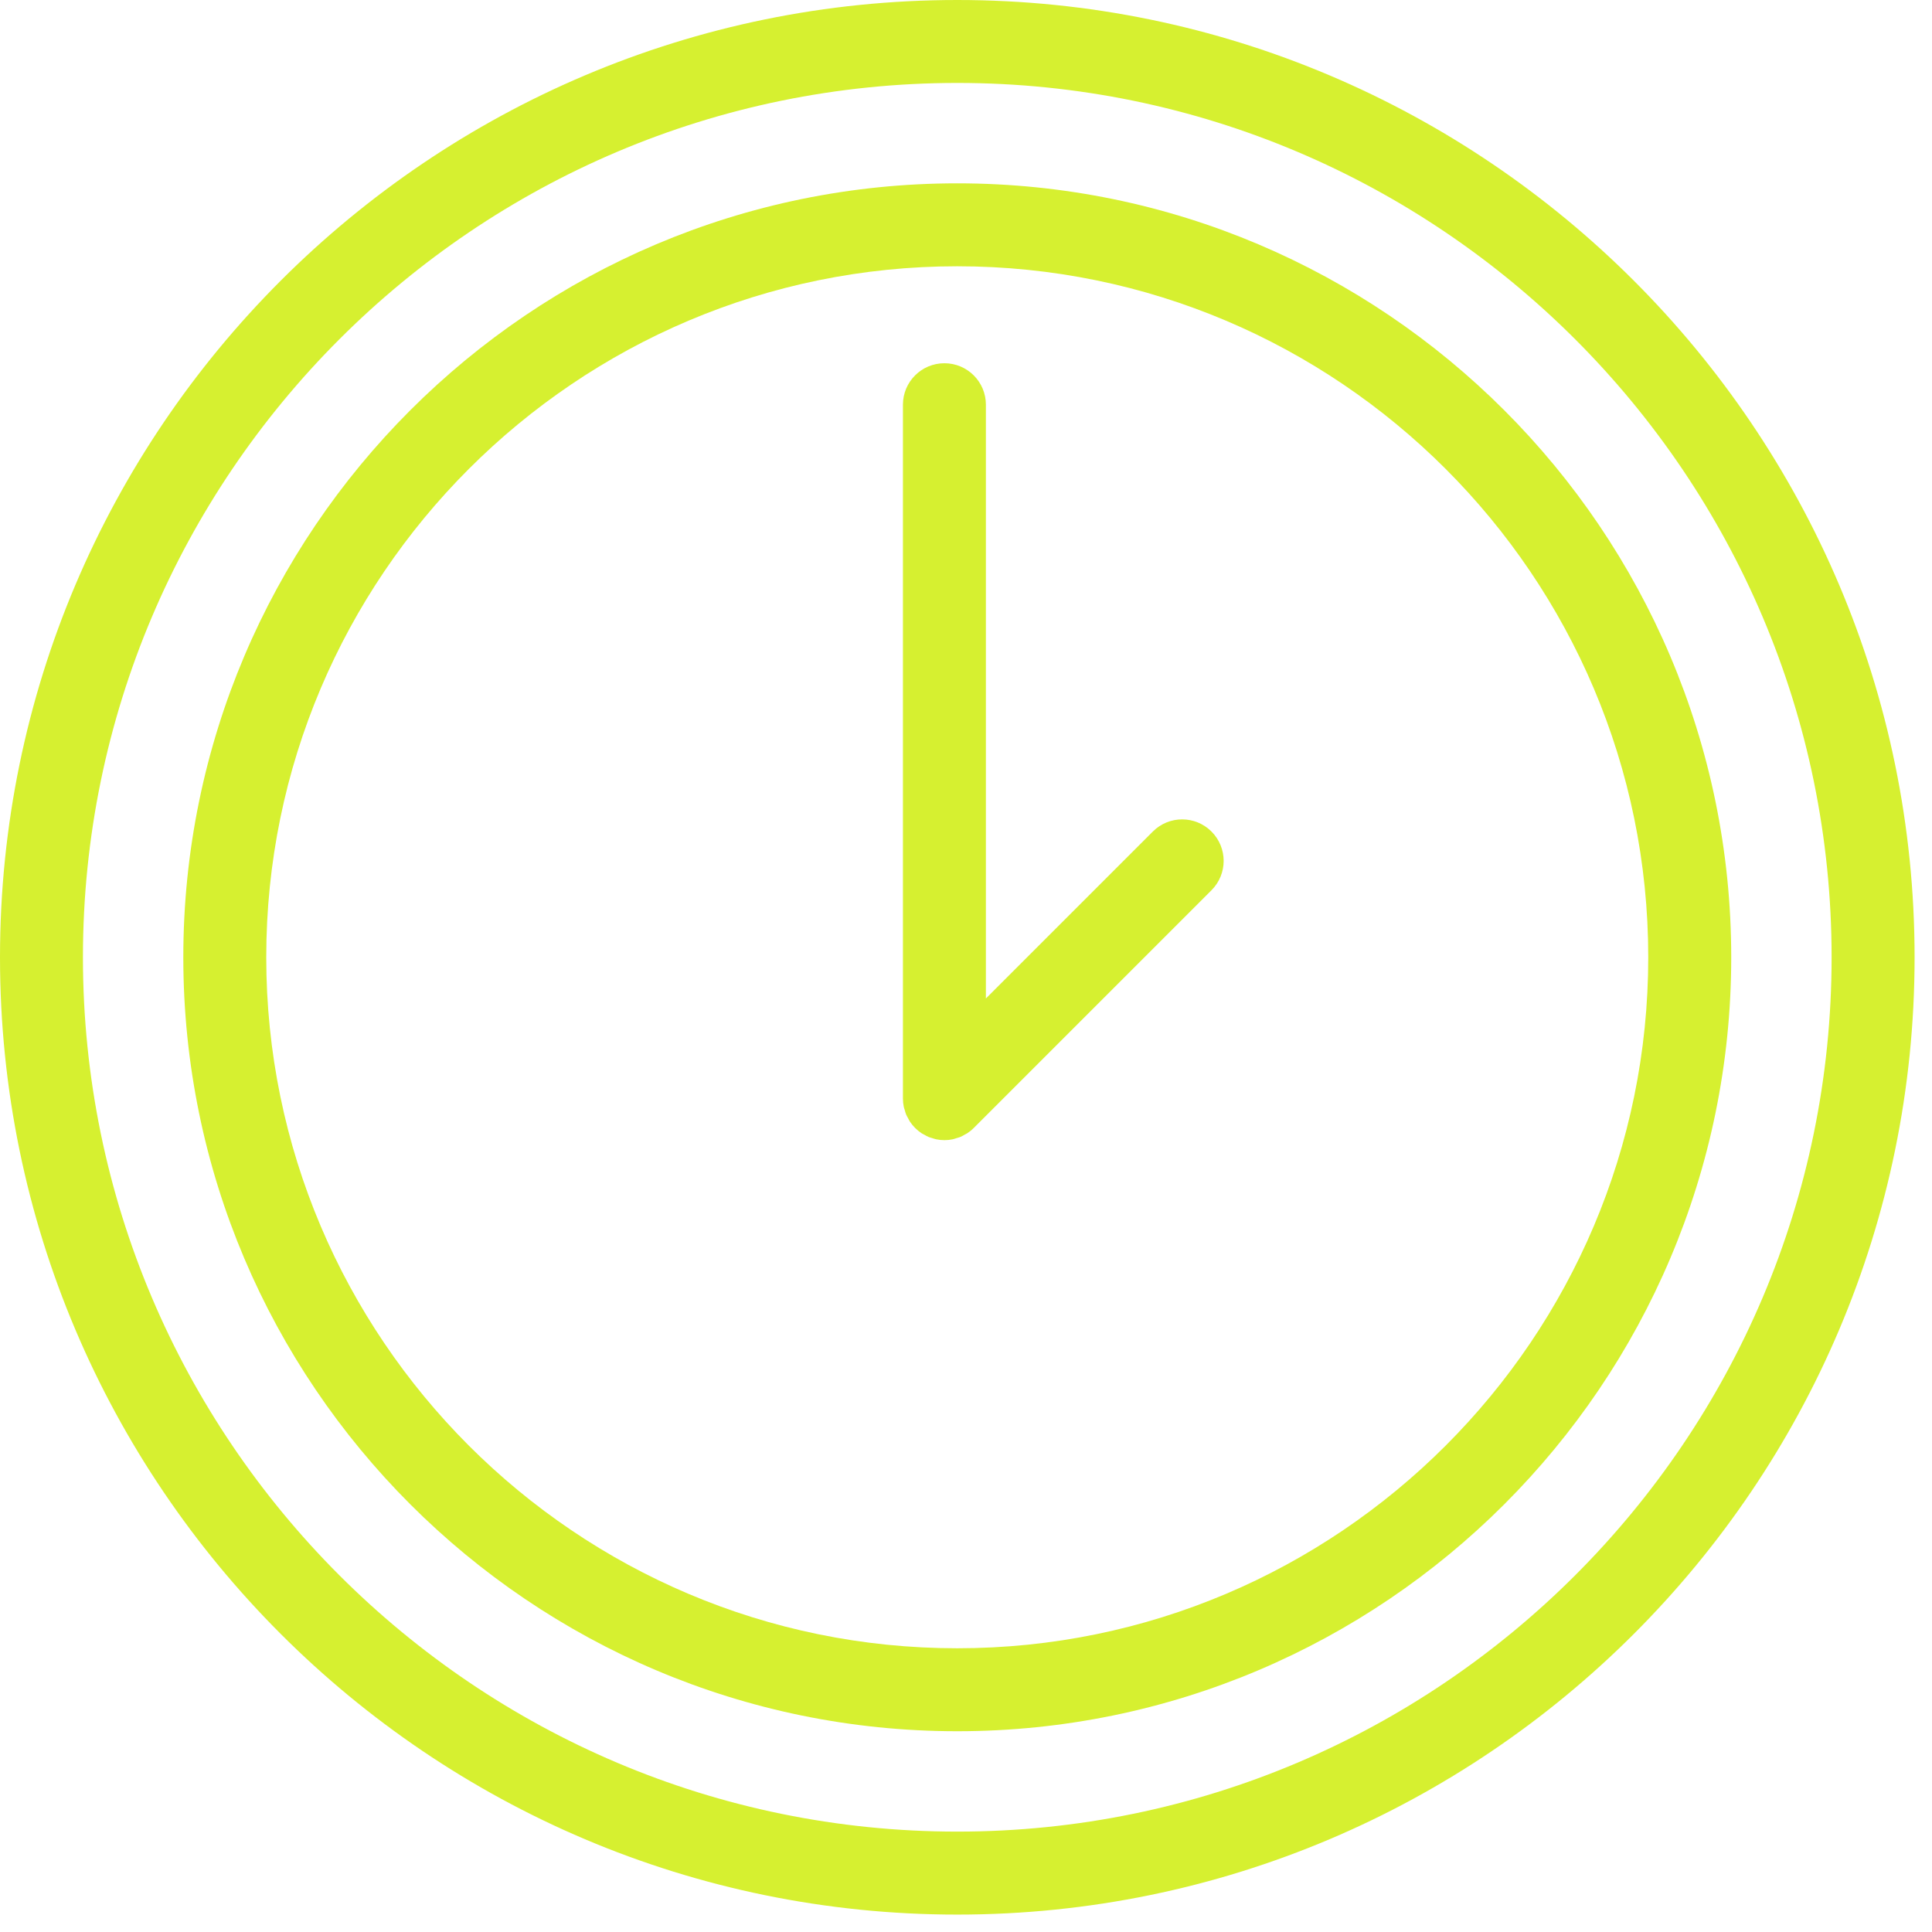
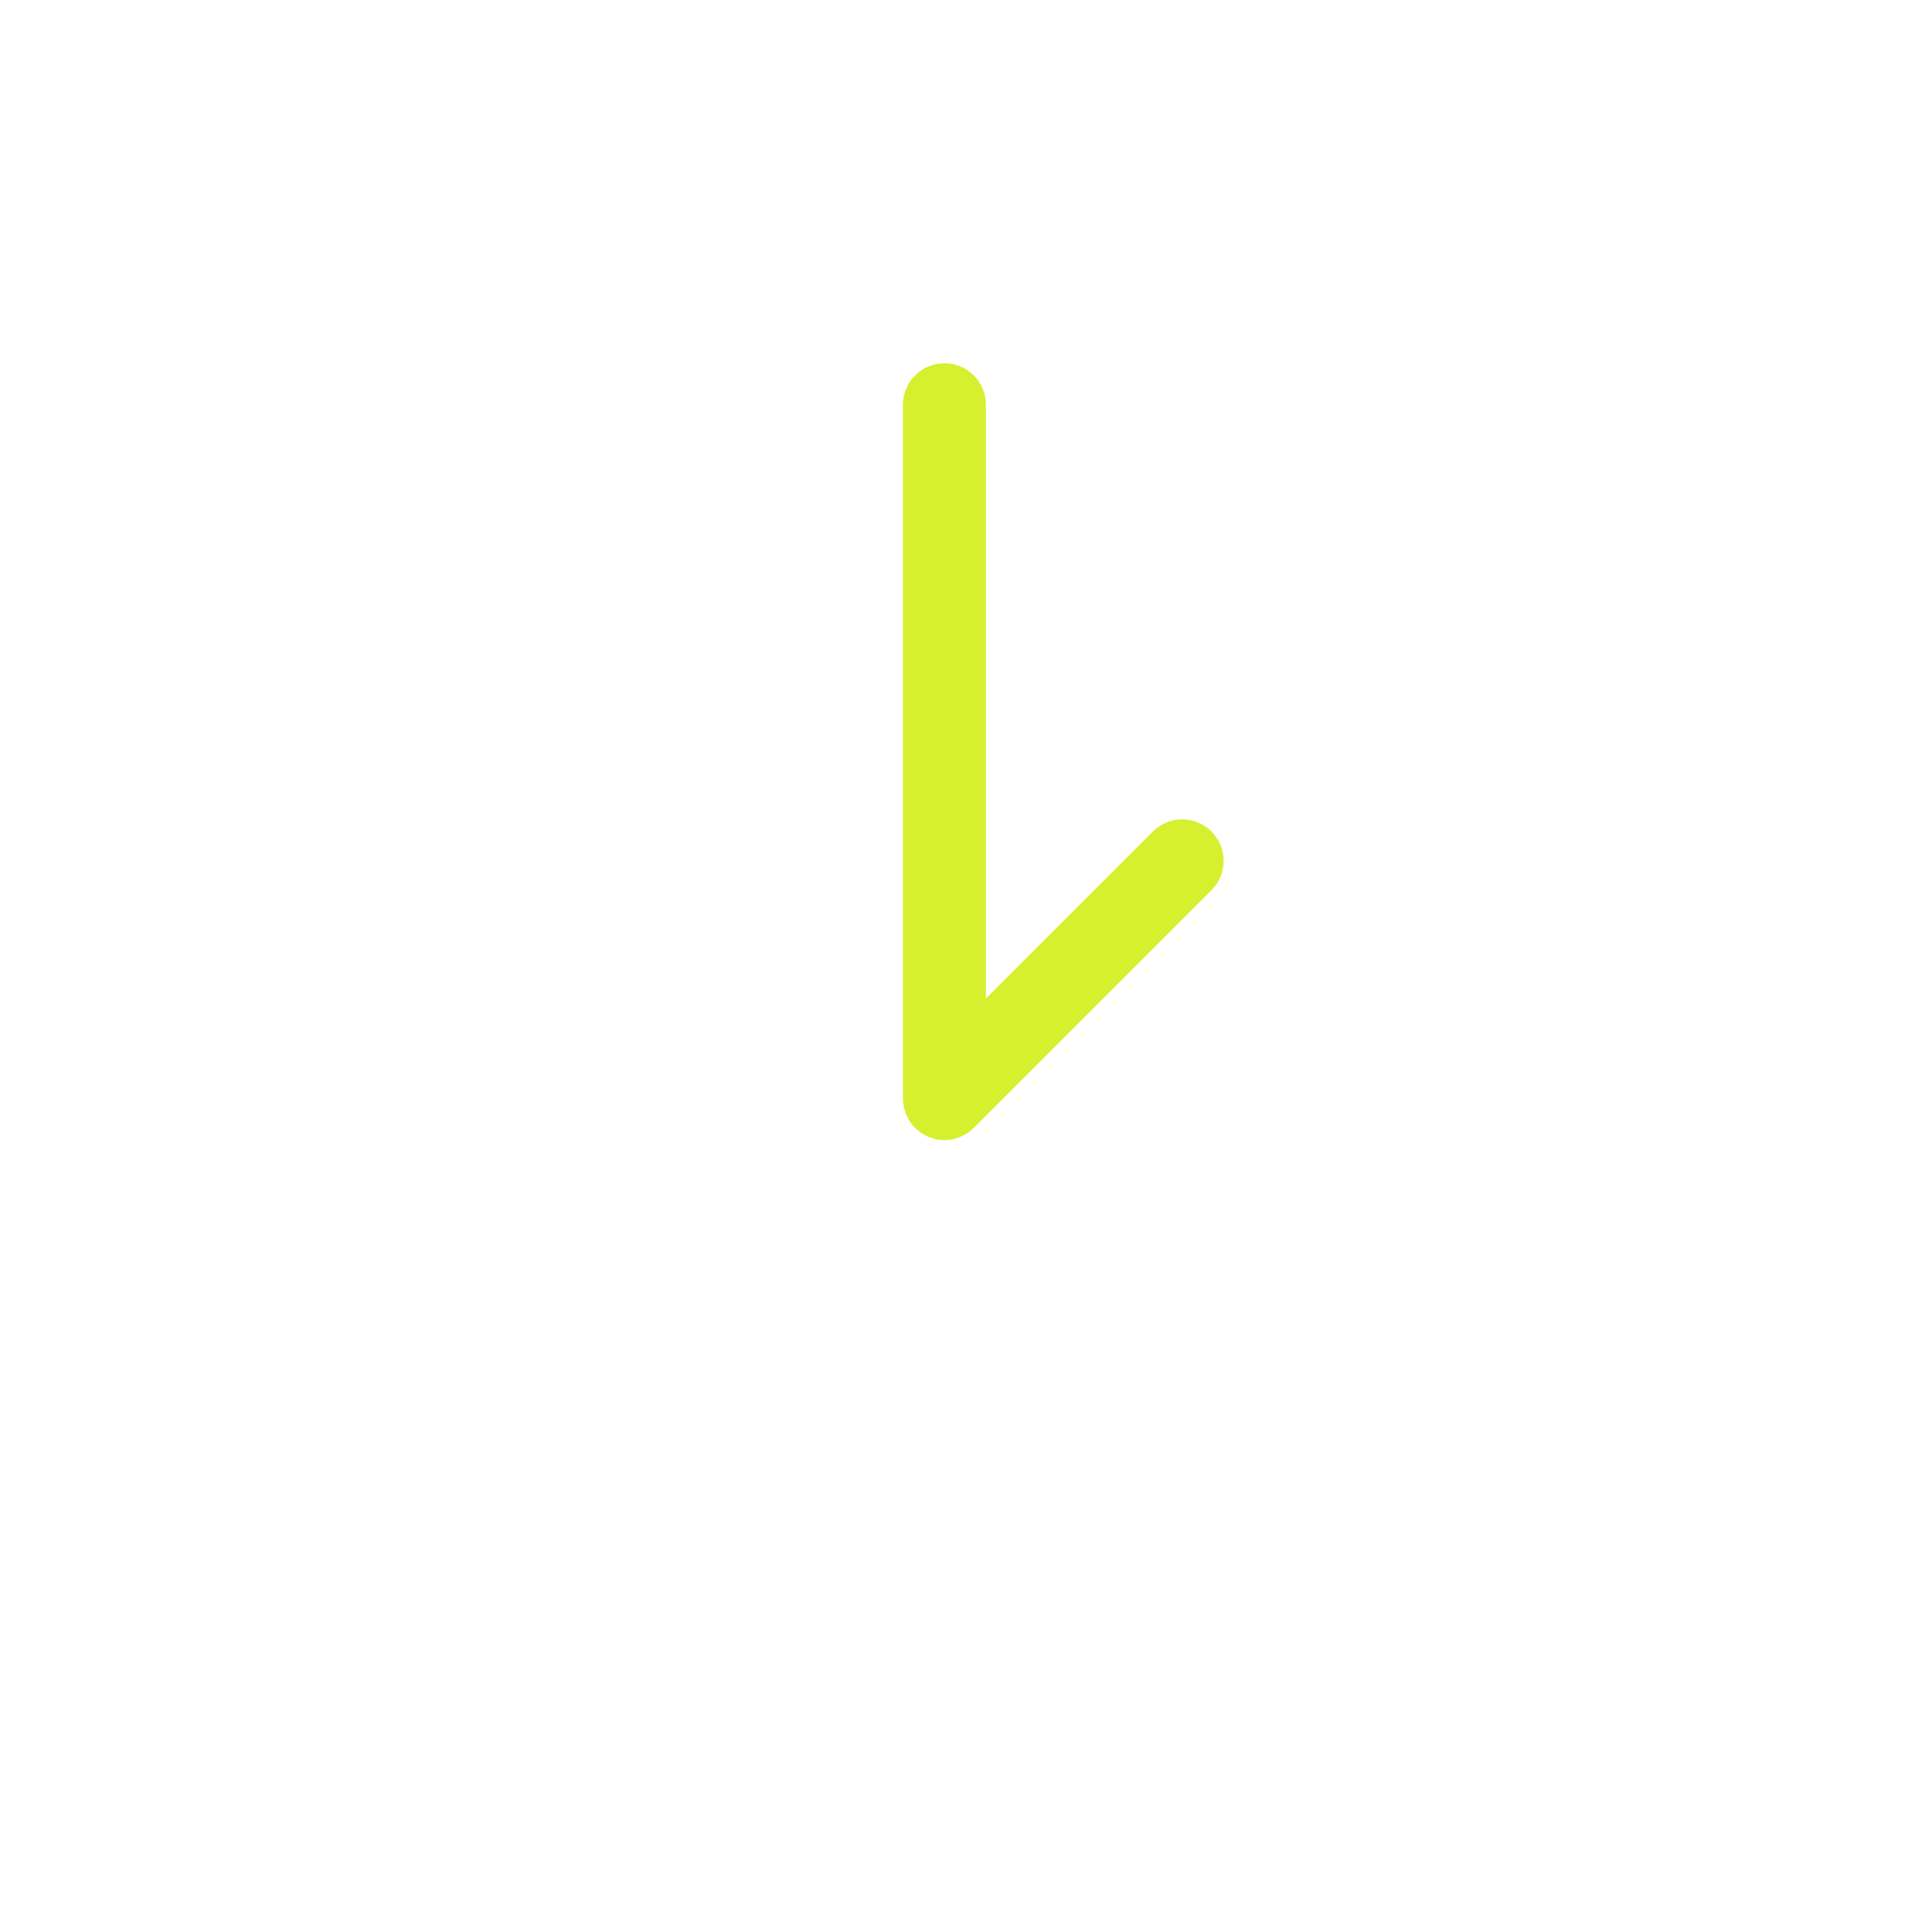
<svg xmlns="http://www.w3.org/2000/svg" width="84" height="84" viewBox="0 0 84 84" fill="none">
-   <path d="M41.62 7.971C23.065 7.971 7.97 23.067 7.97 41.621C7.97 60.175 23.066 75.271 41.62 75.271C60.175 75.271 75.271 60.175 75.271 41.621C75.271 23.067 60.175 7.971 41.62 7.971ZM41.62 71.664C25.054 71.664 11.576 58.187 11.576 41.621C11.576 25.055 25.054 11.577 41.62 11.577C58.186 11.577 71.663 25.055 71.663 41.621C71.663 58.187 58.186 71.664 41.62 71.664Z" fill="#D6F030" />
  <path d="M50.123 36.154L42.865 43.412V17.596C42.865 16.6 42.057 15.793 41.061 15.793C40.065 15.793 39.258 16.6 39.258 17.596V47.765C39.258 47.884 39.27 48.003 39.294 48.12C39.304 48.171 39.323 48.218 39.338 48.268C39.356 48.331 39.371 48.395 39.397 48.457C39.422 48.517 39.456 48.571 39.487 48.628C39.512 48.675 39.533 48.723 39.563 48.768C39.695 48.966 39.866 49.136 40.064 49.269C40.101 49.294 40.141 49.31 40.179 49.331C40.243 49.367 40.305 49.405 40.374 49.434C40.428 49.456 40.485 49.469 40.54 49.486C40.597 49.503 40.651 49.525 40.71 49.536C40.826 49.559 40.944 49.572 41.062 49.572C41.18 49.572 41.298 49.56 41.414 49.536C41.473 49.524 41.528 49.503 41.585 49.485C41.64 49.468 41.696 49.456 41.75 49.434C41.82 49.405 41.884 49.366 41.949 49.329C41.986 49.308 42.024 49.293 42.06 49.269C42.161 49.202 42.255 49.126 42.339 49.04L52.674 38.705C53.378 38.001 53.378 36.859 52.674 36.155C51.969 35.449 50.828 35.449 50.123 36.154Z" fill="#D6F030" />
-   <path d="M41.621 0C18.671 0 0 18.671 0 41.622C0 64.573 18.671 83.243 41.621 83.243C64.571 83.243 83.243 64.572 83.243 41.622C83.243 18.672 64.571 0 41.621 0ZM41.621 79.635C20.66 79.635 3.606 62.582 3.606 41.621C3.606 20.66 20.659 3.606 41.621 3.606C62.583 3.606 79.635 20.66 79.635 41.621C79.635 62.582 62.582 79.635 41.621 79.635Z" fill="#D6F030" />
</svg>